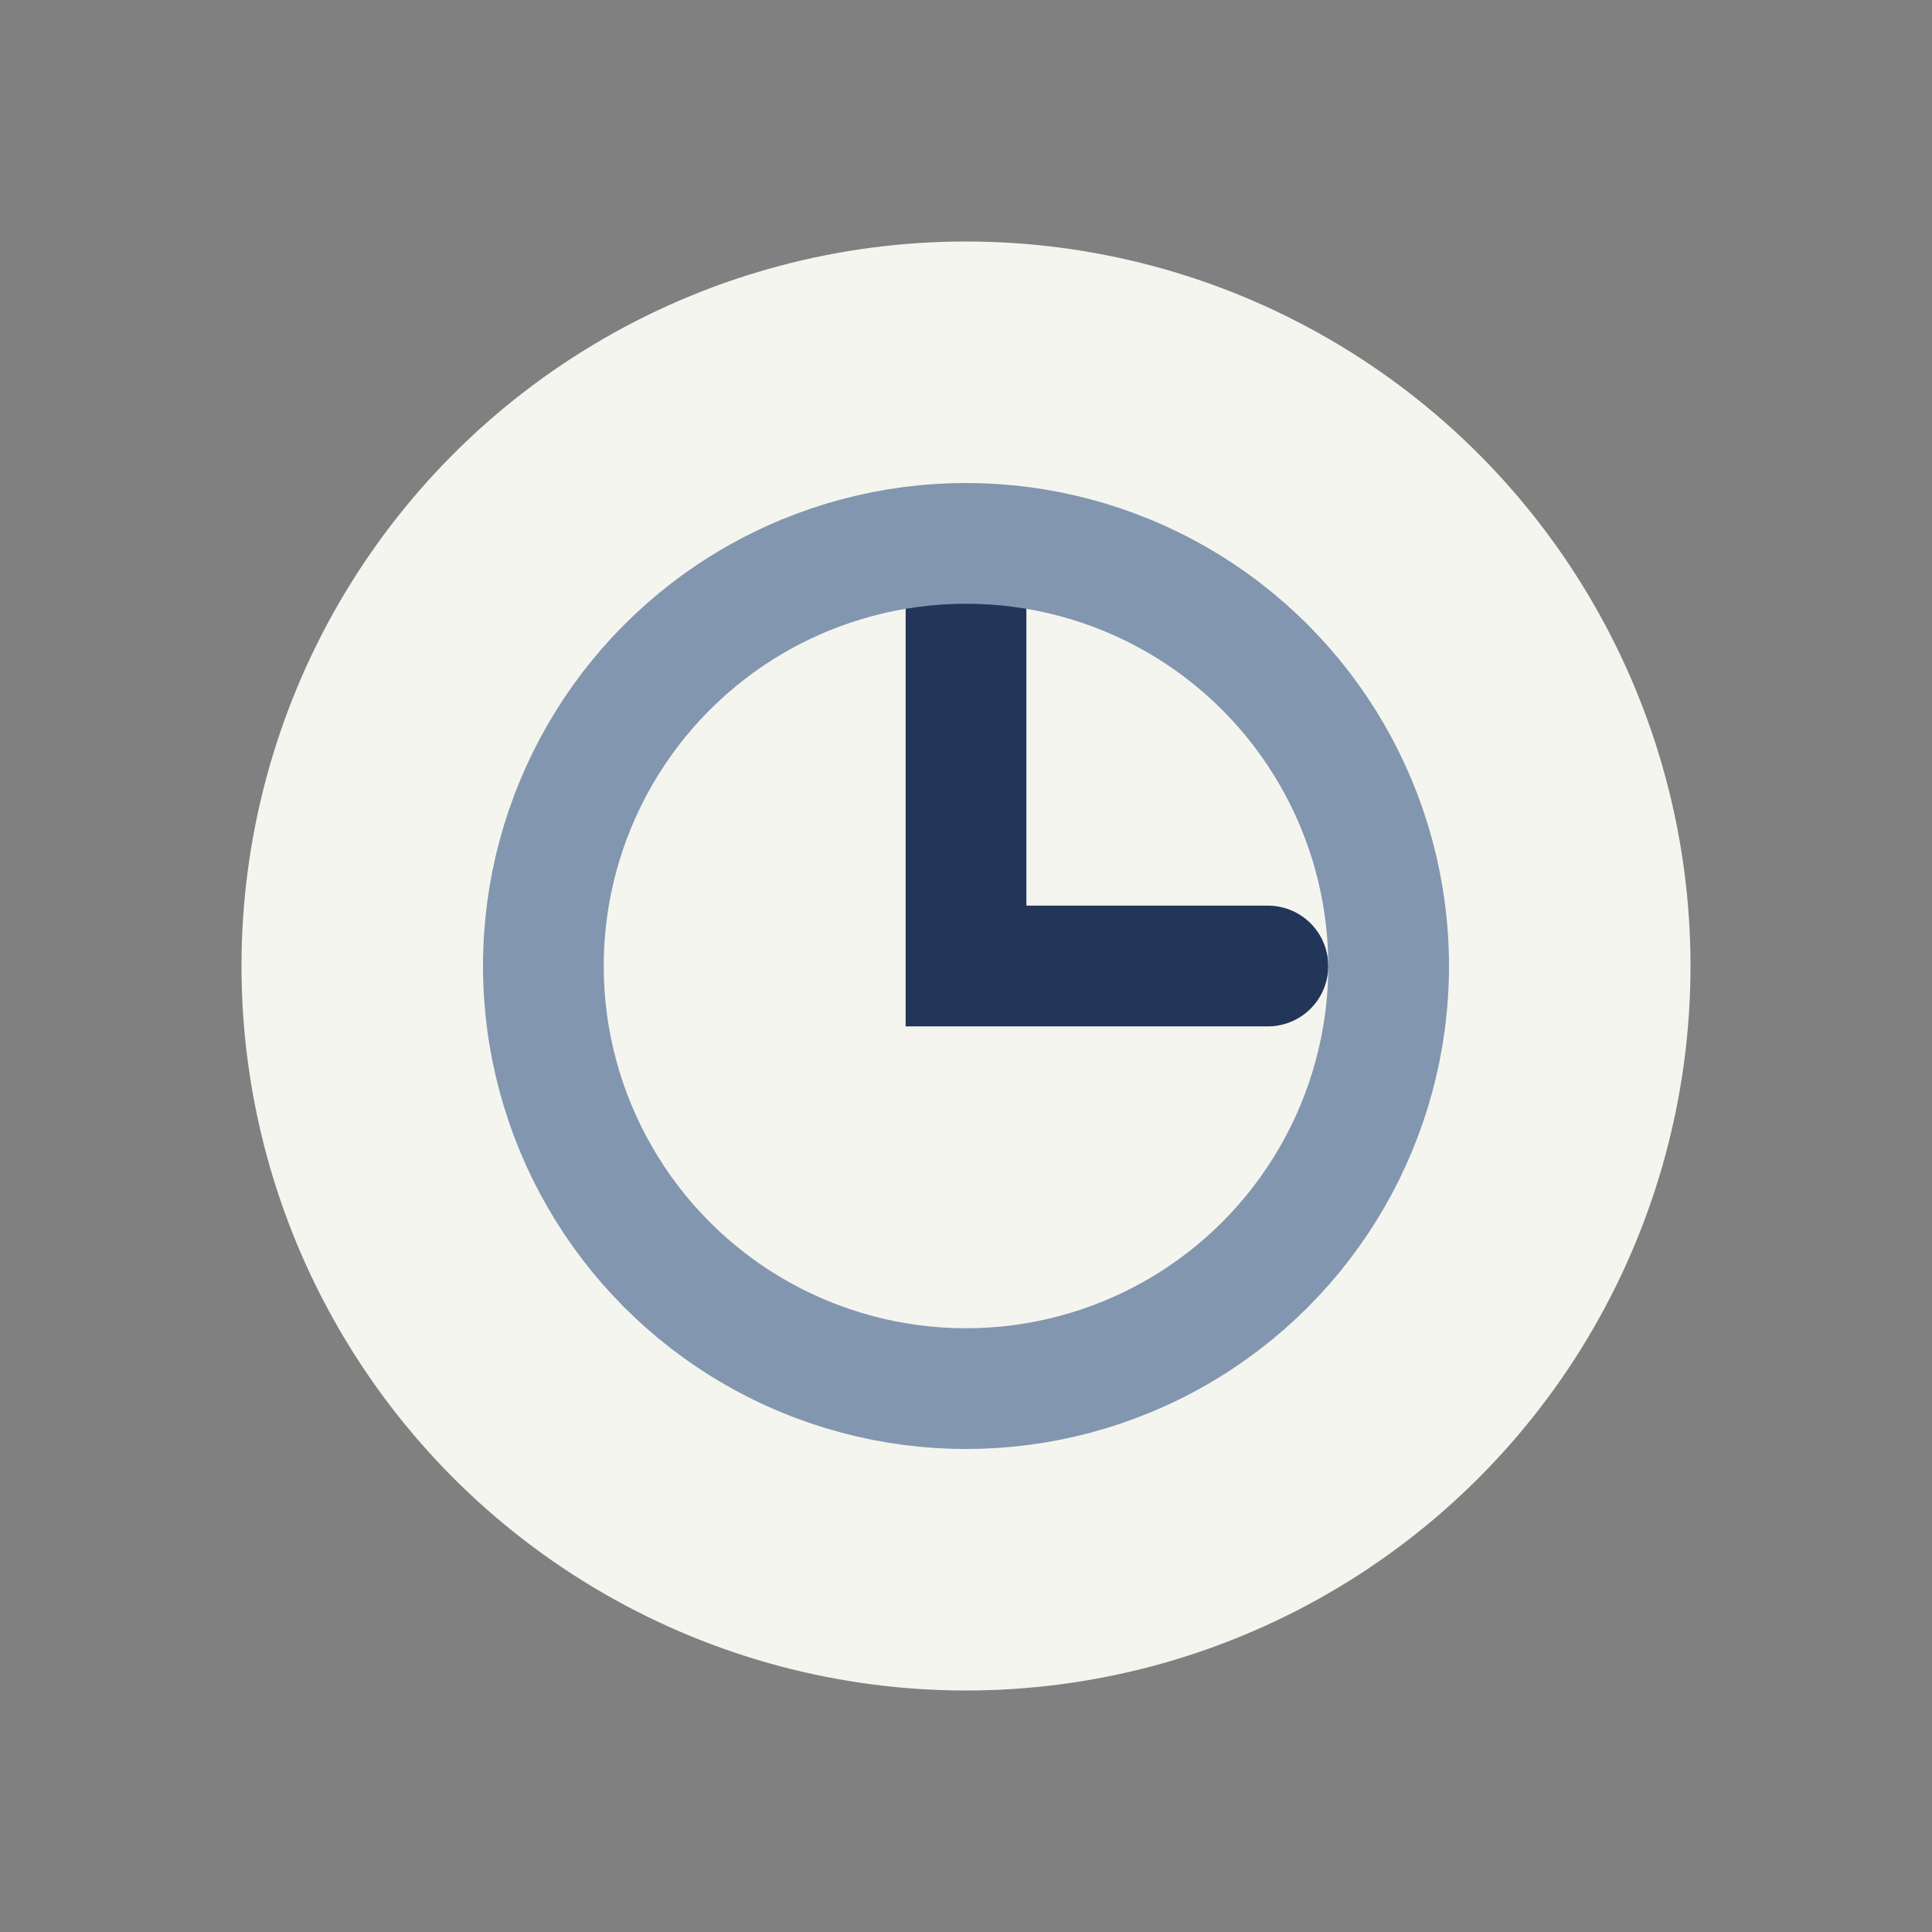
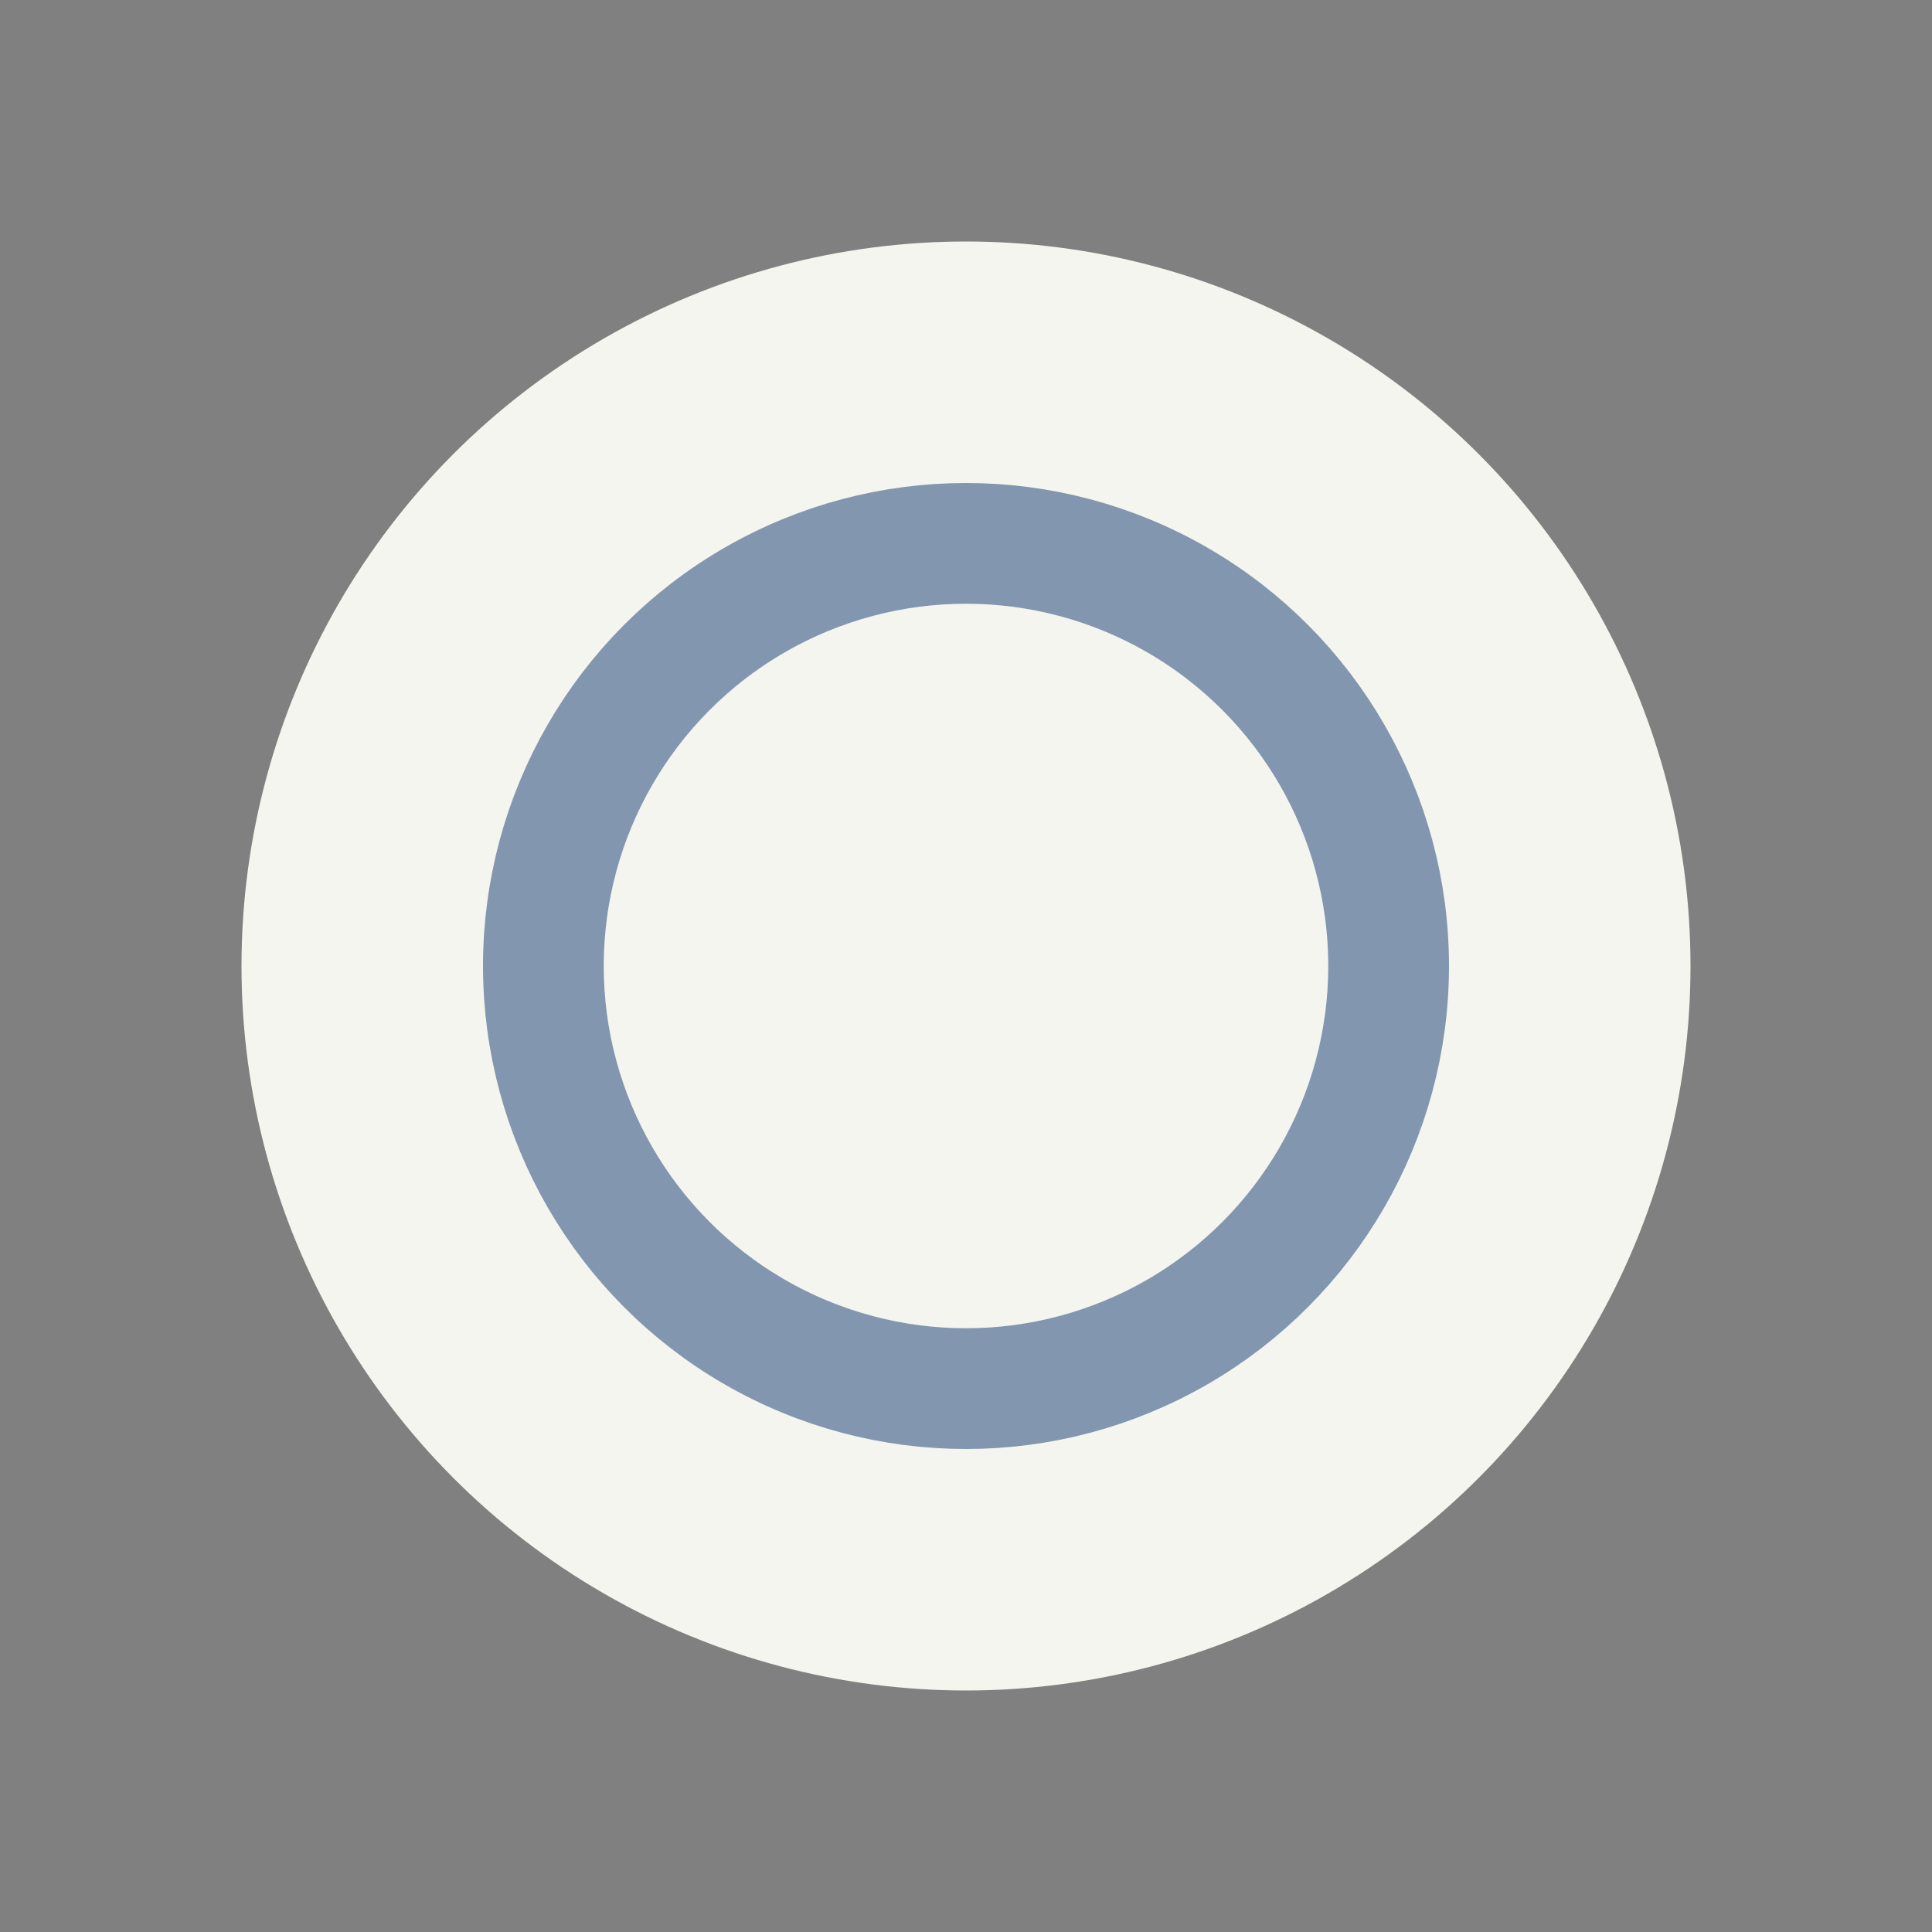
<svg xmlns="http://www.w3.org/2000/svg" width="32" height="32" viewBox="0 0 32 32">
  <rect x="0" y="0" width="32" height="32" fill="#808080" stroke="none" />
  <circle cx="16" cy="16" r="12" fill="#F5F5EF" />
-   <path d="M16 10v6h5" stroke="#22365A" stroke-width="2" fill="none" stroke-linecap="round" />
  <circle cx="16" cy="16" r="7" fill="none" stroke="#8396B0" stroke-width="2" />
</svg>